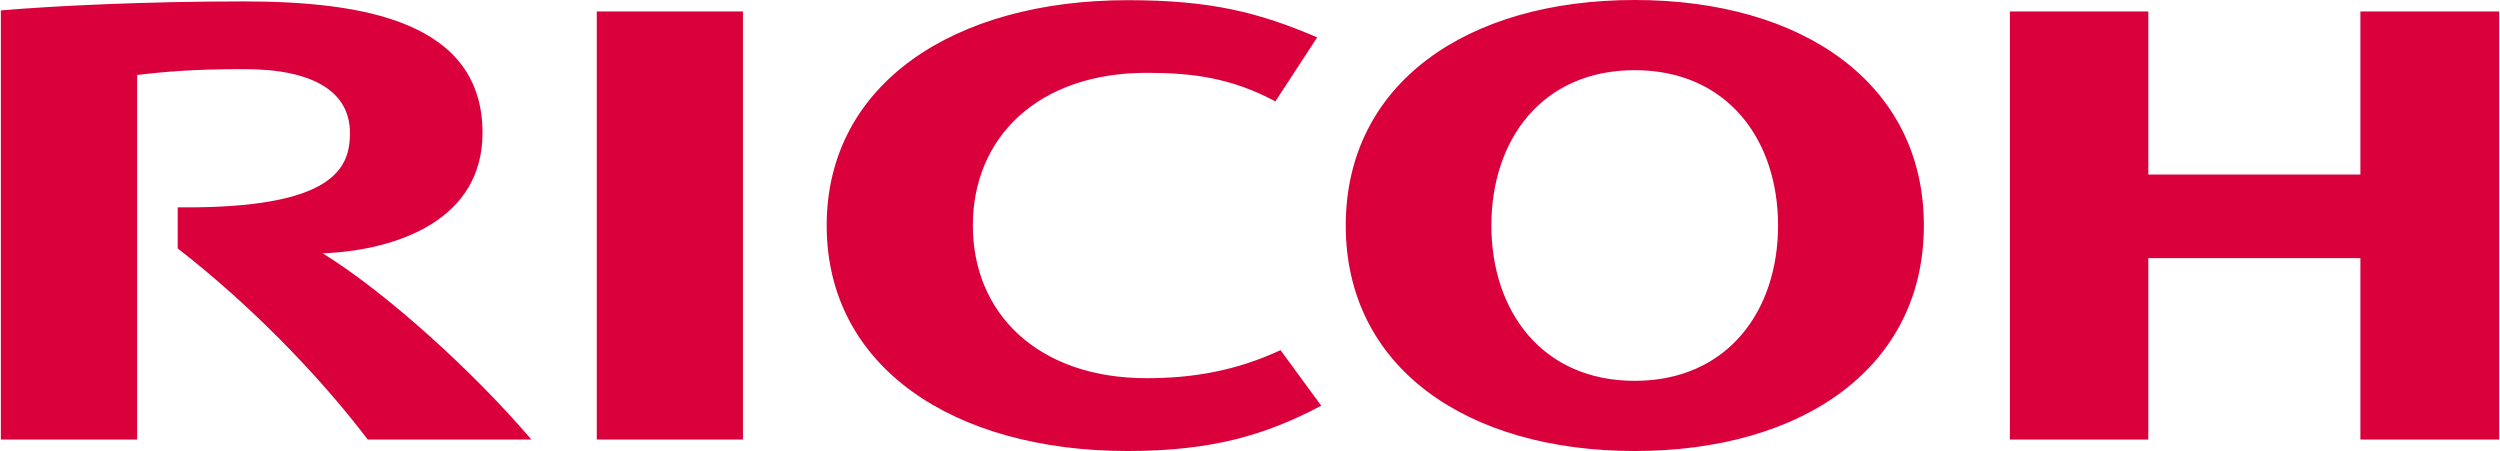
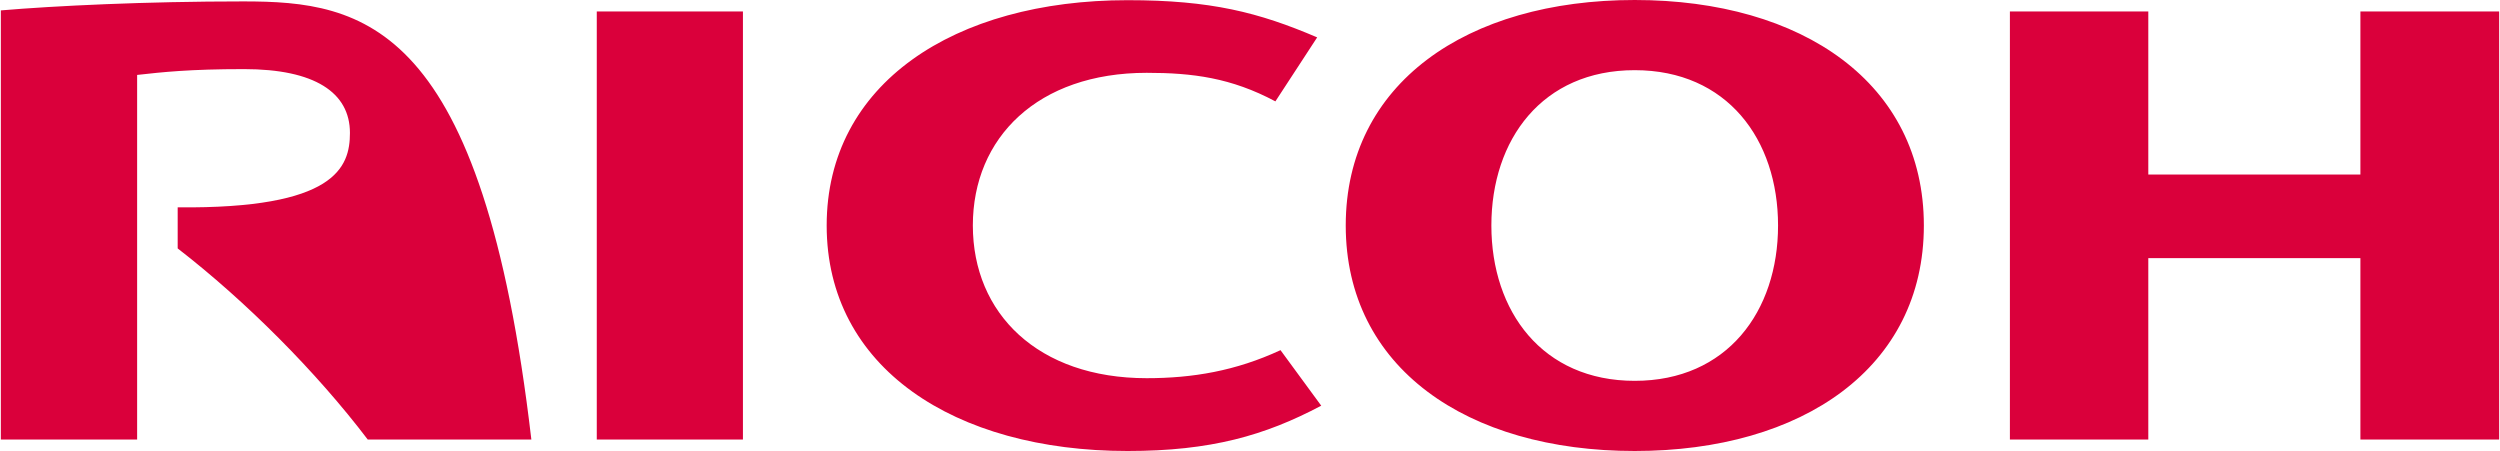
<svg xmlns="http://www.w3.org/2000/svg" height="451" width="2500" viewBox="0 0 734.26 132.55">
  <g fill="#da003b">
-     <path d="M285.673 66.275c0 25.857 19.12 44.875 51.092 44.875 13.473 0 26.168-2.125 39.33-8.24l11.97 16.323c-16.53 8.757-32.438 13.317-56.896 13.317-50.99 0-88.454-24.561-88.454-66.275 0-41.661 37.465-66.223 88.454-66.223 24.458 0 38.5 3.575 55.704 10.933l-12.28 18.81c-13.007-6.943-24.355-8.394-37.828-8.394-31.972 0-51.092 19.017-51.092 44.874M480.197 111.927c-27.152 0-42.128-20.417-42.128-45.652 0-25.287 14.976-45.651 42.128-45.651 27.153 0 42.128 20.364 42.128 45.651 0 25.235-14.975 45.652-42.128 45.652zm0-111.927c-49.382 0-84.93 24.562-84.93 66.275s35.548 66.275 84.93 66.275c49.383 0 84.982-24.561 84.982-66.275S529.579 0 480.197 0M693.48 75.861v53.321h40.78V3.368h-40.78V51.3h-62.337V3.368h-40.677v125.814h40.677v-53.32zM175.145 129.182h42.957V3.368h-42.957zM51.973 60.938V73.01c20.158 15.598 40.781 36.325 55.86 56.171h48.087c-16.737-19.639-42.387-43.009-61.3-54.72 22.178-.932 46.947-9.949 46.947-35.391C141.567 6.374 106.64.415 71.302.415 42.49.415 15.856 1.71 0 3.057v126.125h40.055V22.022c7.41-.829 15.39-1.71 31.454-1.71 20.675 0 31.09 6.84 31.09 18.759 0 10.156-4.352 22.333-50.626 21.867" />
+     <path d="M285.673 66.275c0 25.857 19.12 44.875 51.092 44.875 13.473 0 26.168-2.125 39.33-8.24l11.97 16.323c-16.53 8.757-32.438 13.317-56.896 13.317-50.99 0-88.454-24.561-88.454-66.275 0-41.661 37.465-66.223 88.454-66.223 24.458 0 38.5 3.575 55.704 10.933l-12.28 18.81c-13.007-6.943-24.355-8.394-37.828-8.394-31.972 0-51.092 19.017-51.092 44.874M480.197 111.927c-27.152 0-42.128-20.417-42.128-45.652 0-25.287 14.976-45.651 42.128-45.651 27.153 0 42.128 20.364 42.128 45.651 0 25.235-14.975 45.652-42.128 45.652zm0-111.927c-49.382 0-84.93 24.562-84.93 66.275s35.548 66.275 84.93 66.275c49.383 0 84.982-24.561 84.982-66.275S529.579 0 480.197 0M693.48 75.861v53.321h40.78V3.368h-40.78V51.3h-62.337V3.368h-40.677v125.814h40.677v-53.32zM175.145 129.182h42.957V3.368h-42.957zM51.973 60.938V73.01c20.158 15.598 40.781 36.325 55.86 56.171h48.087C141.567 6.374 106.64.415 71.302.415 42.49.415 15.856 1.71 0 3.057v126.125h40.055V22.022c7.41-.829 15.39-1.71 31.454-1.71 20.675 0 31.09 6.84 31.09 18.759 0 10.156-4.352 22.333-50.626 21.867" />
  </g>
</svg>